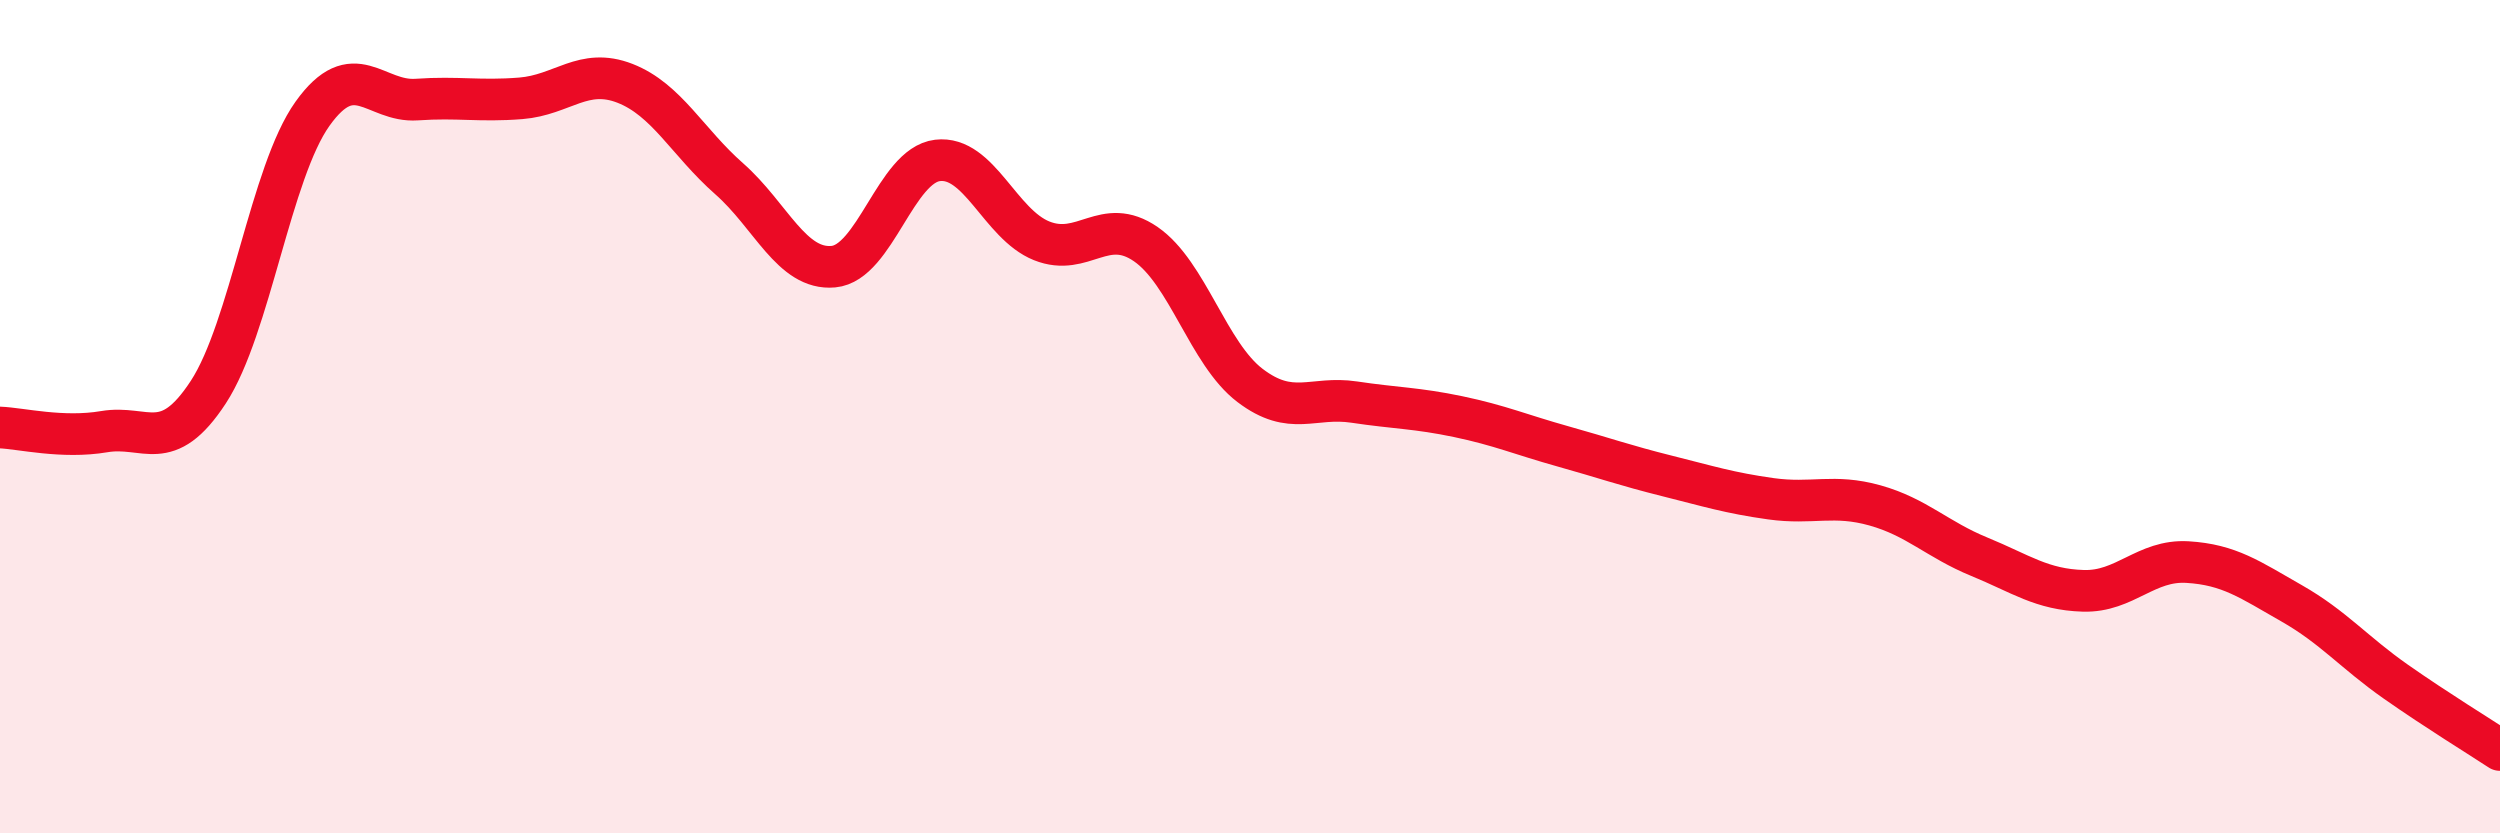
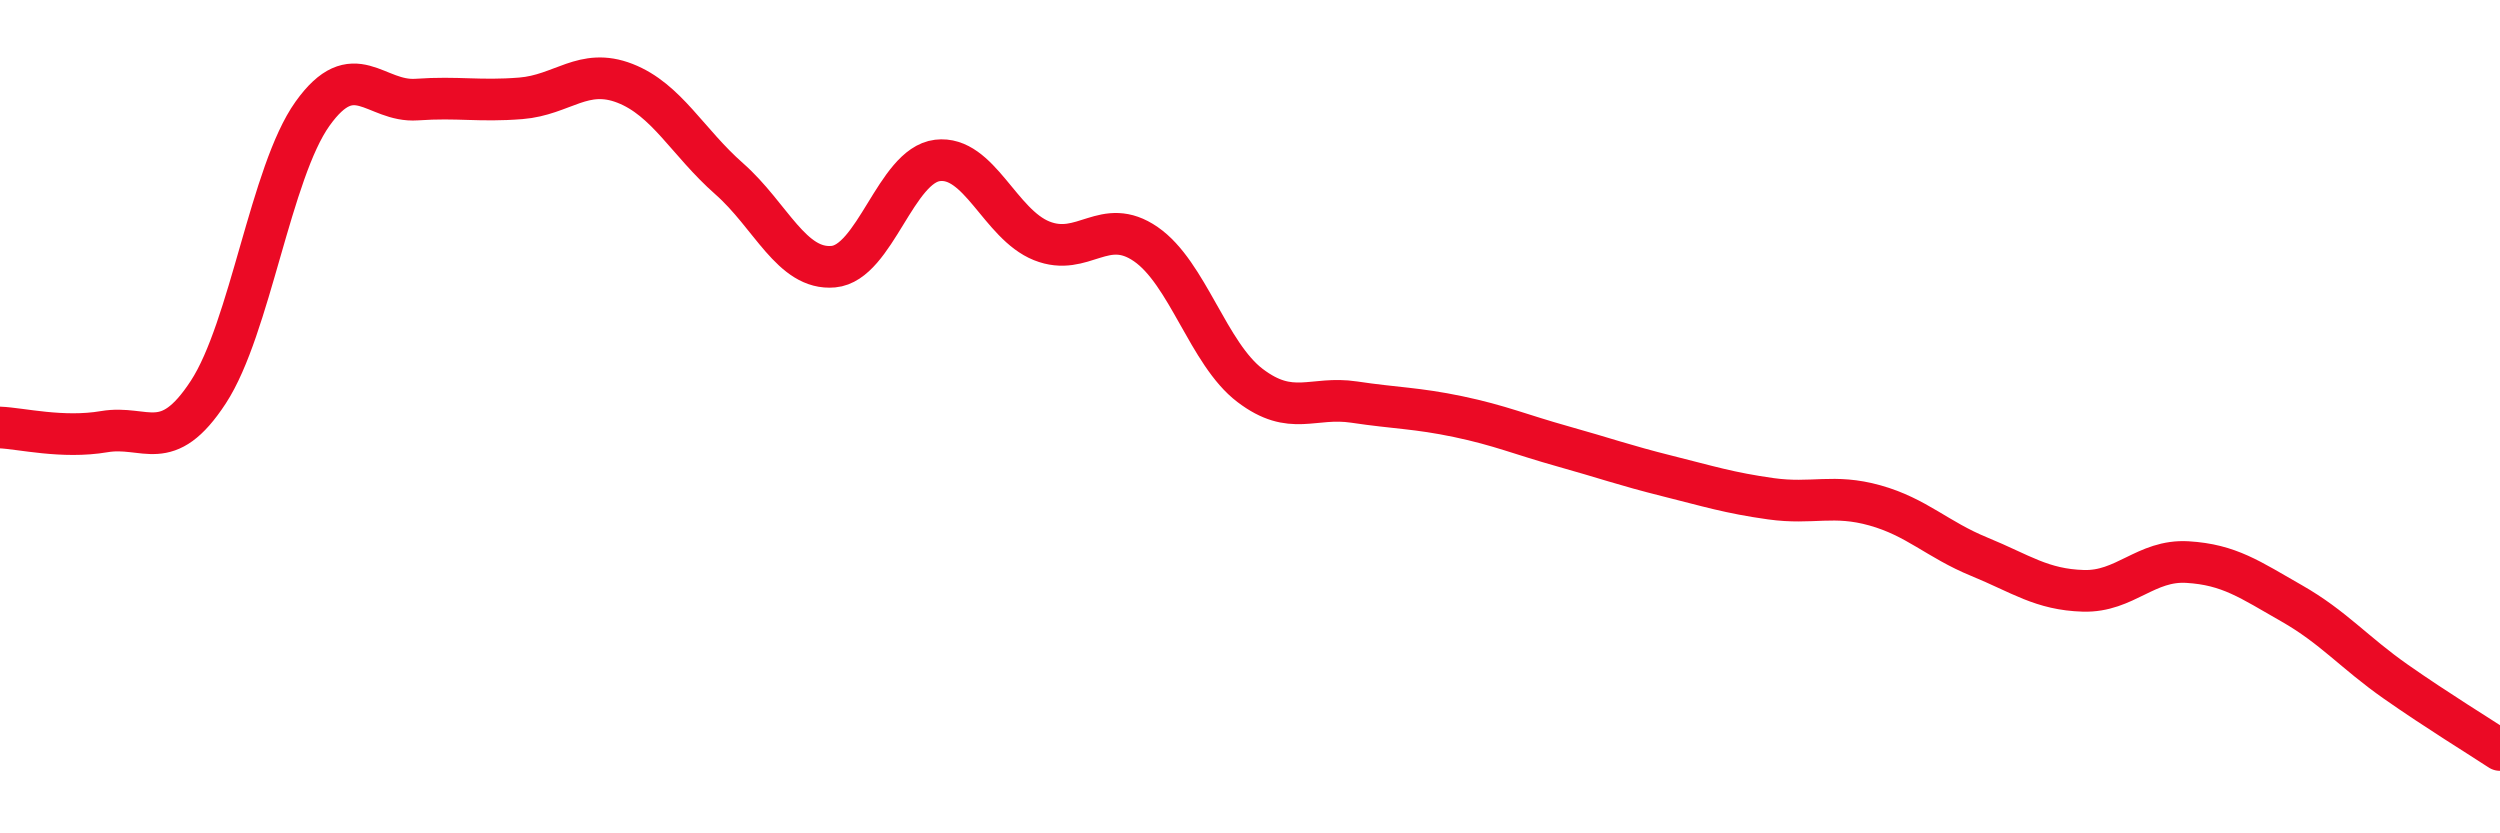
<svg xmlns="http://www.w3.org/2000/svg" width="60" height="20" viewBox="0 0 60 20">
-   <path d="M 0,10.26 C 0.5,10.28 1.5,10.53 2.5,10.36 C 3.5,10.19 4,10.94 5,9.41 C 6,7.88 6.5,4.13 7.5,2.73 C 8.5,1.33 9,2.46 10,2.39 C 11,2.32 11.5,2.44 12.5,2.36 C 13.5,2.28 14,1.61 15,2 C 16,2.39 16.5,3.41 17.5,4.29 C 18.5,5.17 19,6.49 20,6.4 C 21,6.31 21.5,3.97 22.5,3.85 C 23.5,3.73 24,5.38 25,5.78 C 26,6.18 26.5,5.17 27.5,5.86 C 28.5,6.55 29,8.49 30,9.25 C 31,10.01 31.5,9.5 32.5,9.65 C 33.5,9.8 34,9.79 35,10 C 36,10.21 36.5,10.43 37.5,10.71 C 38.5,10.99 39,11.17 40,11.42 C 41,11.67 41.5,11.83 42.5,11.97 C 43.5,12.11 44,11.85 45,12.13 C 46,12.41 46.5,12.95 47.5,13.36 C 48.5,13.77 49,14.15 50,14.18 C 51,14.21 51.5,13.43 52.5,13.49 C 53.5,13.55 54,13.91 55,14.48 C 56,15.05 56.5,15.66 57.5,16.36 C 58.5,17.06 59.5,17.67 60,18L60 20L0 20Z" fill="#EB0A25" opacity="0.1" stroke-linecap="round" stroke-linejoin="round" />
  <path d="M 0,10.26 C 0.5,10.28 1.5,10.53 2.5,10.36 C 3.5,10.19 4,10.94 5,9.41 C 6,7.88 6.5,4.13 7.5,2.73 C 8.5,1.33 9,2.46 10,2.39 C 11,2.32 11.5,2.44 12.5,2.36 C 13.5,2.28 14,1.61 15,2 C 16,2.39 16.5,3.41 17.5,4.29 C 18.5,5.17 19,6.49 20,6.4 C 21,6.31 21.5,3.97 22.5,3.85 C 23.5,3.73 24,5.38 25,5.78 C 26,6.18 26.5,5.17 27.5,5.86 C 28.5,6.55 29,8.49 30,9.25 C 31,10.01 31.5,9.5 32.5,9.65 C 33.5,9.8 34,9.79 35,10 C 36,10.21 36.5,10.43 37.5,10.71 C 38.5,10.99 39,11.17 40,11.42 C 41,11.67 41.5,11.83 42.5,11.97 C 43.5,12.11 44,11.85 45,12.13 C 46,12.41 46.5,12.95 47.5,13.36 C 48.5,13.77 49,14.15 50,14.18 C 51,14.21 51.5,13.43 52.5,13.49 C 53.5,13.55 54,13.91 55,14.48 C 56,15.05 56.5,15.66 57.5,16.36 C 58.5,17.06 59.5,17.67 60,18" stroke="#EB0A25" stroke-width="1" fill="none" stroke-linecap="round" stroke-linejoin="round" />
</svg>